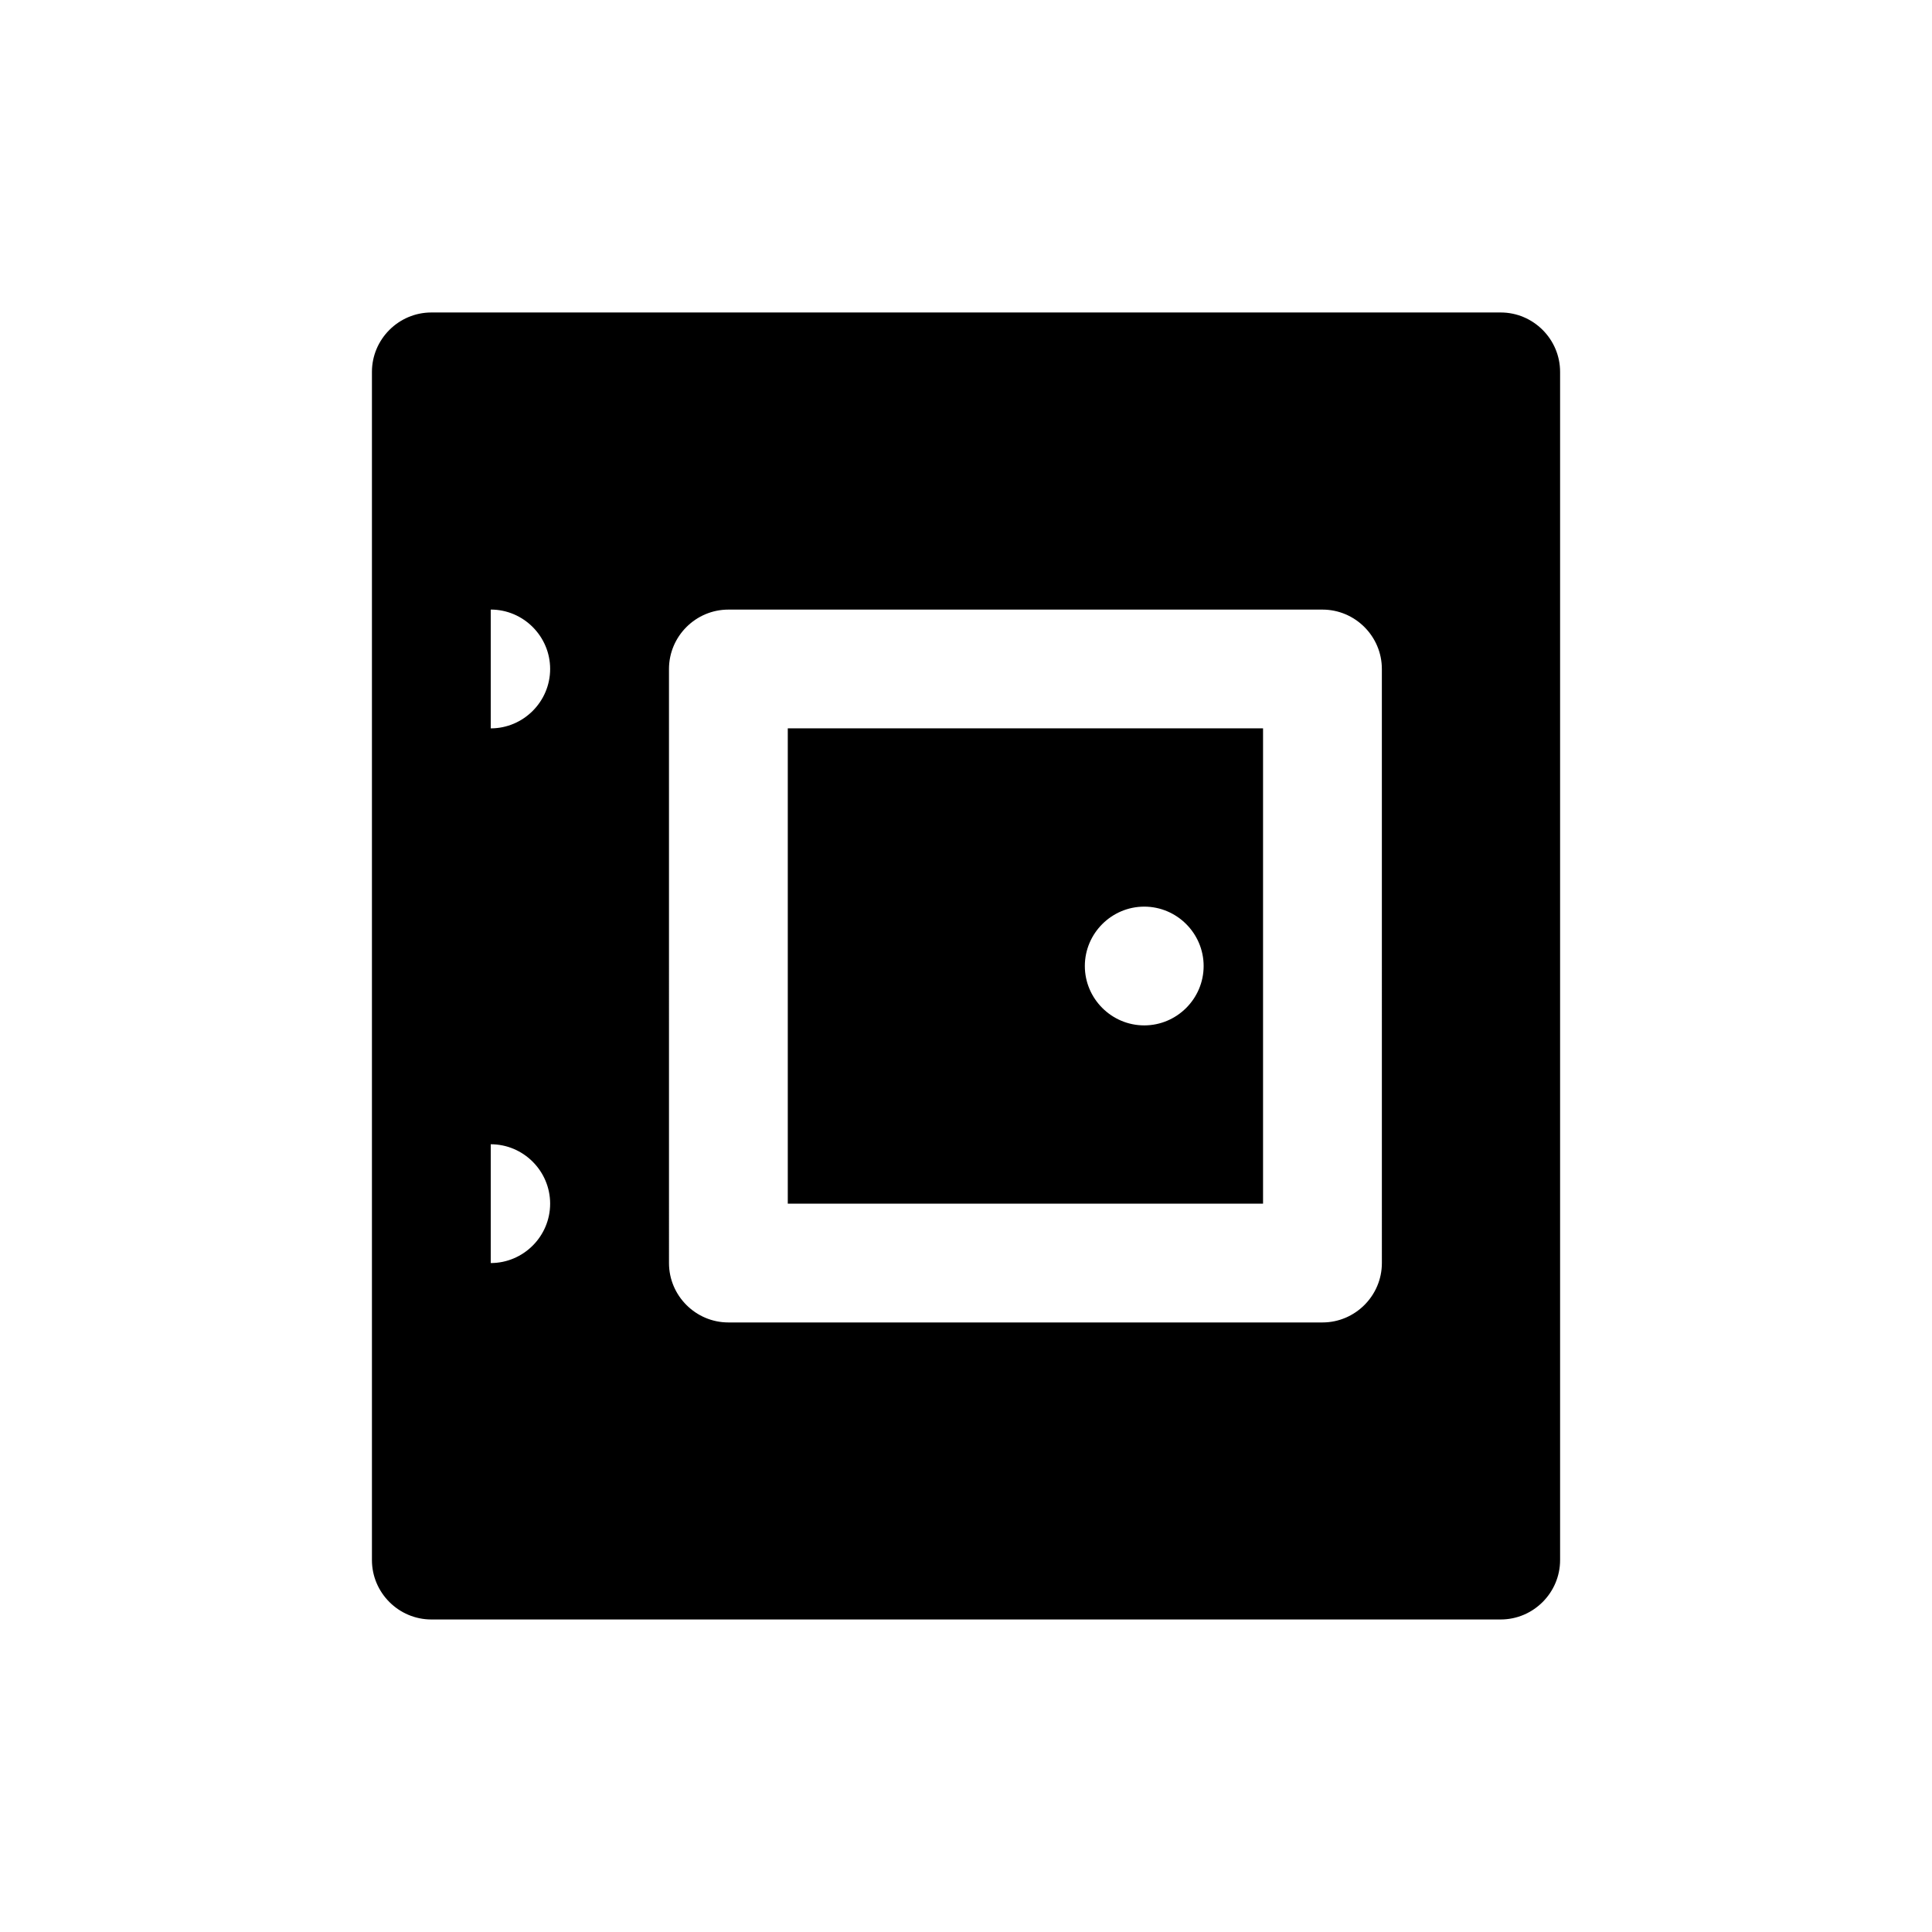
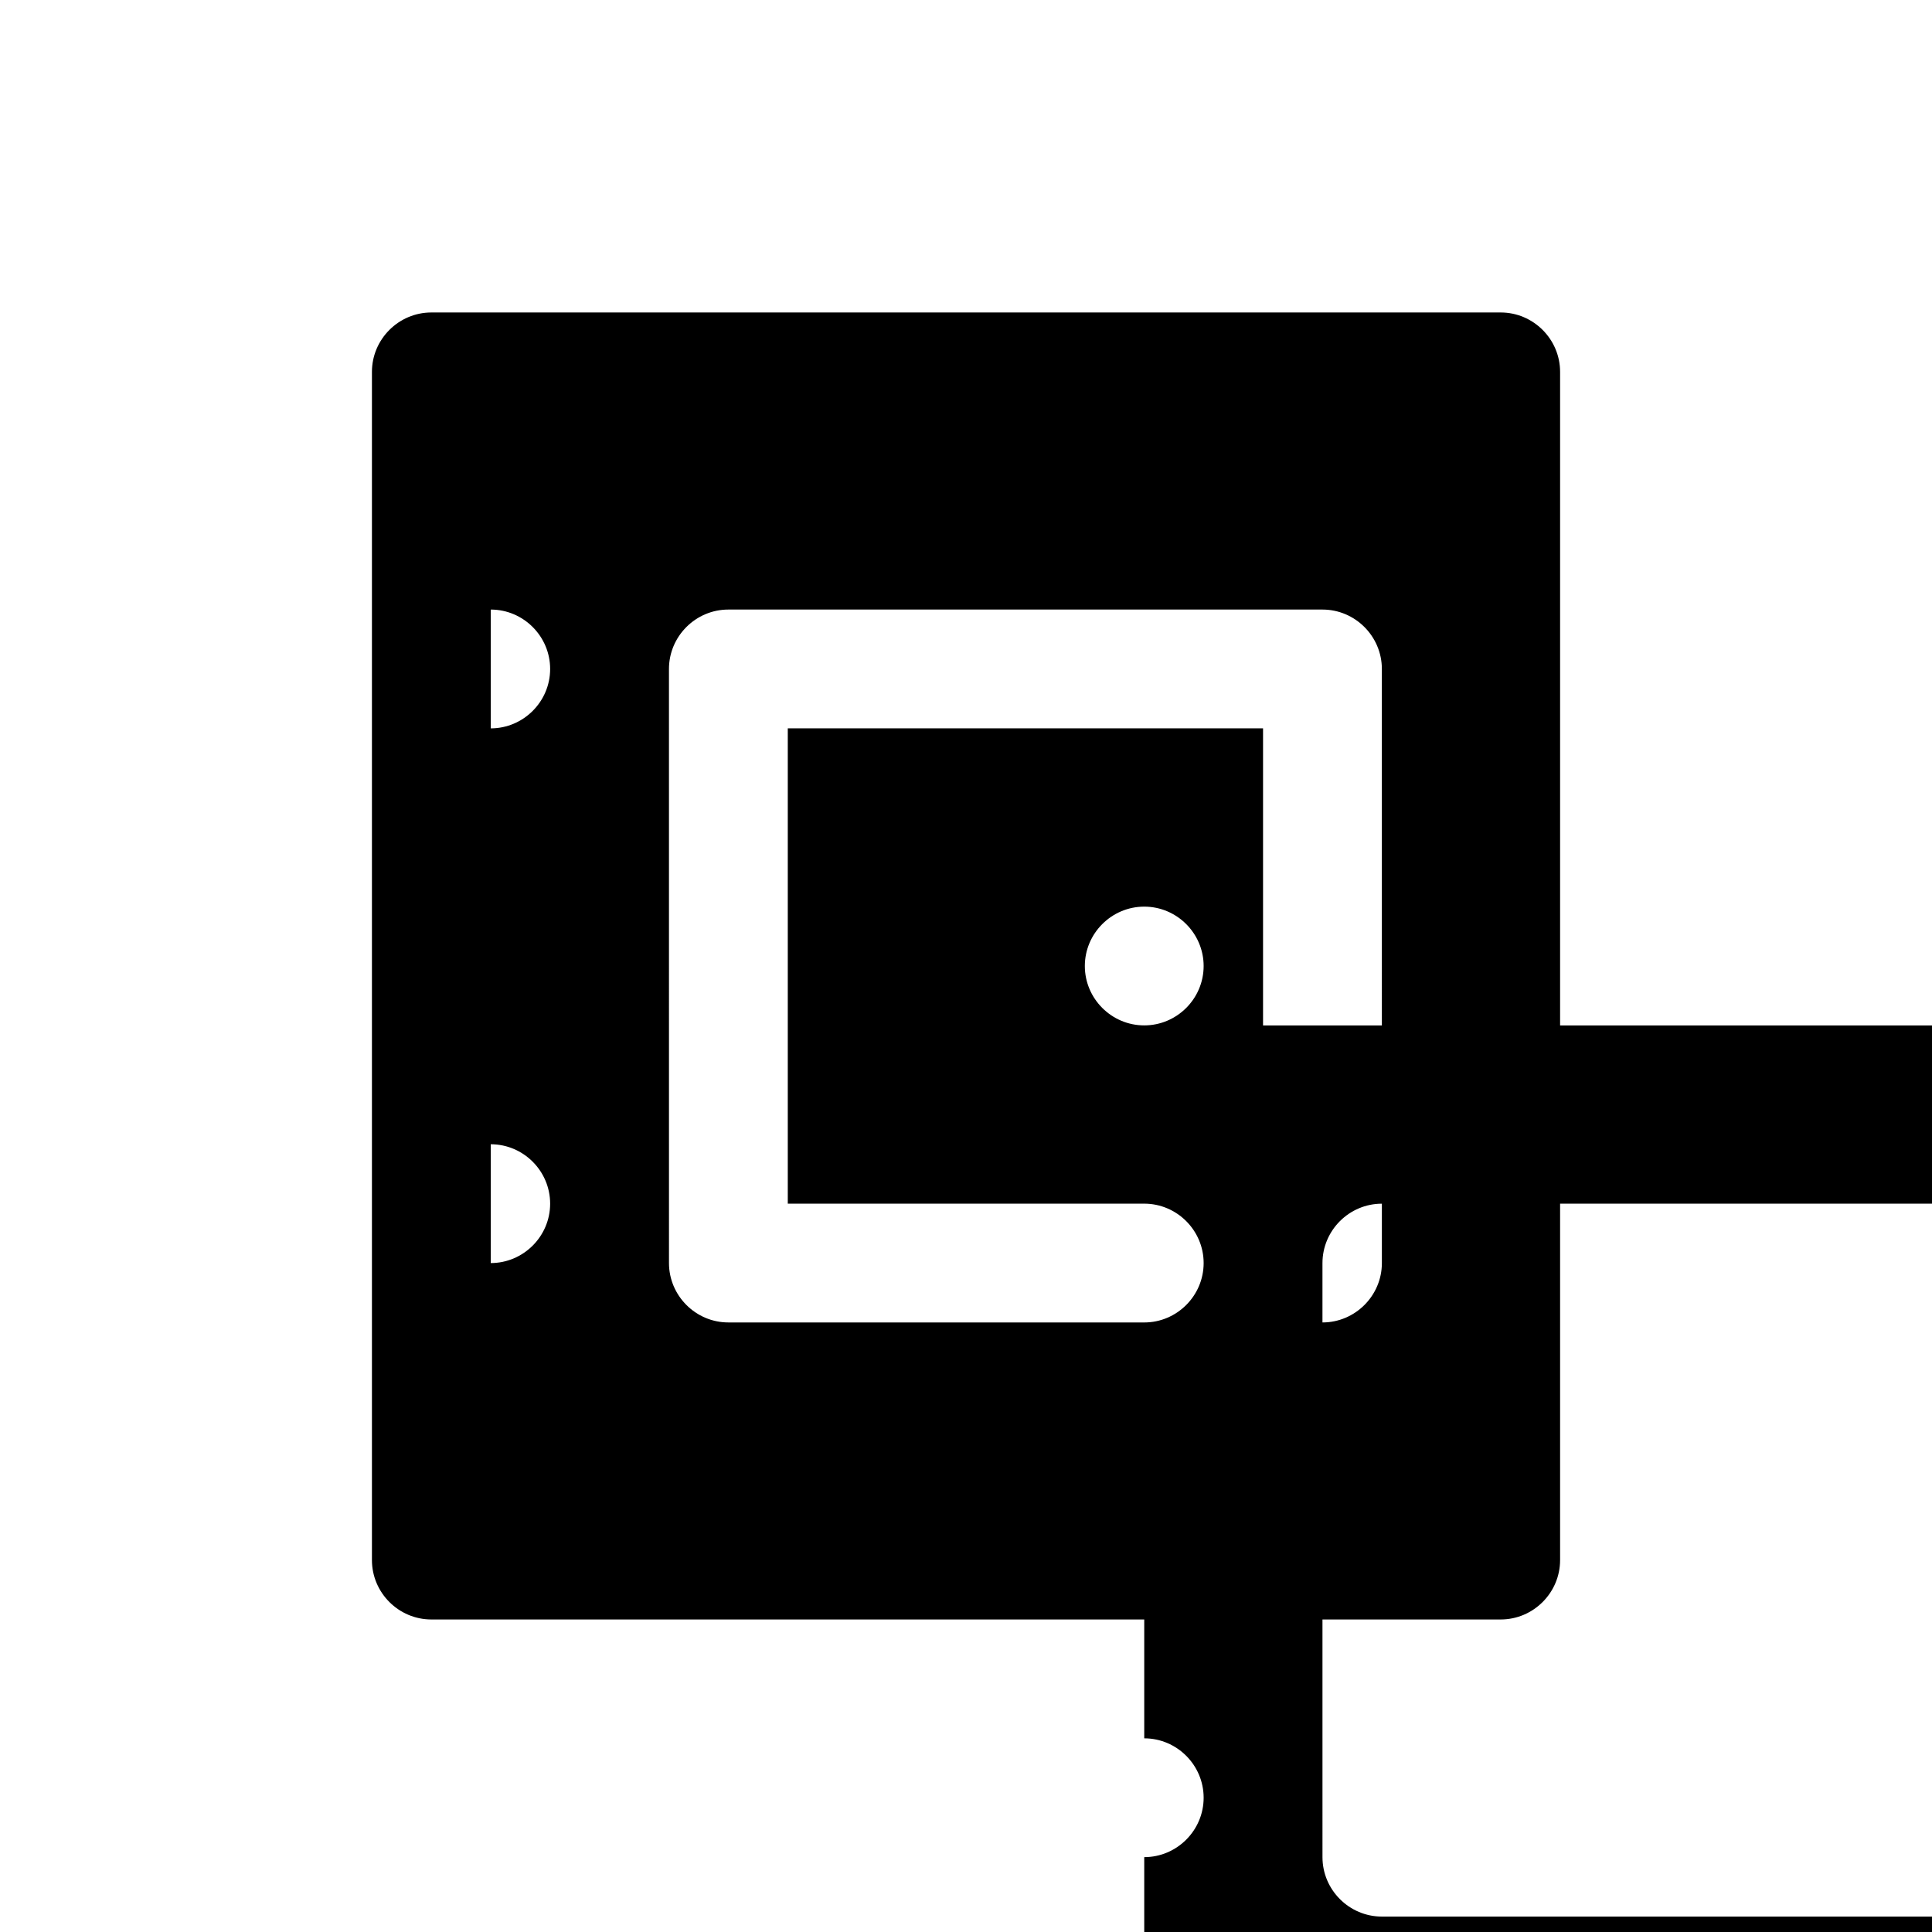
<svg xmlns="http://www.w3.org/2000/svg" fill="#000000" width="800px" height="800px" version="1.1" viewBox="144 144 512 512">
-   <path d="m352.77 337.02v125.95h125.95v-125.95zm94.465 78.719c-8.66 0-15.742-7.086-15.742-15.742 0-8.66 7.086-15.742 15.742-15.742 8.66 0 15.742 7.086 15.742 15.742 0.004 8.656-7.082 15.742-15.742 15.742zm-94.465-78.719v125.95h125.95v-125.95zm94.465 78.719c-8.66 0-15.742-7.086-15.742-15.742 0-8.66 7.086-15.742 15.742-15.742 8.66 0 15.742 7.086 15.742 15.742 0.004 8.656-7.082 15.742-15.742 15.742zm94.465-188.93h-283.39c-8.656 0-15.742 7.086-15.742 15.746v314.88c0 8.66 7.086 15.742 15.742 15.742h283.39c8.66 0 15.742-7.086 15.742-15.742v-314.88c0-8.66-7.082-15.746-15.742-15.746zm-31.488 251.91c0 8.66-7.086 15.742-15.742 15.742h-157.44c-8.66 0-15.742-7.086-15.742-15.742l-0.004-157.44c0-8.66 7.086-15.742 15.742-15.742h157.44c8.66 0 15.742 7.086 15.742 15.742zm-236.16-173.18c8.66 0 15.742 7.086 15.742 15.742 0 8.66-7.086 15.742-15.742 15.742zm0 141.7c8.66 0 15.742 7.086 15.742 15.742 0 8.66-7.086 15.742-15.742 15.742zm78.719 15.746h125.95v-125.95h-125.95zm94.465-78.723c8.66 0 15.742 7.086 15.742 15.742 0 8.66-7.086 15.742-15.742 15.742-8.66 0-15.742-7.086-15.742-15.742s7.082-15.742 15.742-15.742zm-94.465-47.23v125.95h125.95v-125.95zm94.465 78.719c-8.66 0-15.742-7.086-15.742-15.742 0-8.66 7.086-15.742 15.742-15.742 8.66 0 15.742 7.086 15.742 15.742 0.004 8.656-7.082 15.742-15.742 15.742zm-173.18-157.44v47.23c8.66 0 15.742 7.086 15.742 15.742 0 8.66-7.086 15.742-15.742 15.742v110.21c8.66 0 15.742 7.086 15.742 15.742 0 8.66-7.086 15.742-15.742 15.742v62.977h251.91l-0.004-283.38zm236.16 220.42c0 8.66-7.086 15.742-15.742 15.742h-157.44c-8.66 0-15.742-7.086-15.742-15.742l-0.004-157.44c0-8.66 7.086-15.742 15.742-15.742h157.44c8.66 0 15.742 7.086 15.742 15.742z" />
+   <path d="m352.77 337.02v125.95h125.95v-125.95zm94.465 78.719c-8.66 0-15.742-7.086-15.742-15.742 0-8.66 7.086-15.742 15.742-15.742 8.66 0 15.742 7.086 15.742 15.742 0.004 8.656-7.082 15.742-15.742 15.742zm-94.465-78.719v125.95h125.95v-125.95zm94.465 78.719c-8.66 0-15.742-7.086-15.742-15.742 0-8.66 7.086-15.742 15.742-15.742 8.66 0 15.742 7.086 15.742 15.742 0.004 8.656-7.082 15.742-15.742 15.742zm94.465-188.93h-283.39c-8.656 0-15.742 7.086-15.742 15.746v314.88c0 8.66 7.086 15.742 15.742 15.742h283.39c8.66 0 15.742-7.086 15.742-15.742v-314.88c0-8.66-7.082-15.746-15.742-15.746zm-31.488 251.91c0 8.66-7.086 15.742-15.742 15.742h-157.44c-8.66 0-15.742-7.086-15.742-15.742l-0.004-157.44c0-8.66 7.086-15.742 15.742-15.742h157.44c8.66 0 15.742 7.086 15.742 15.742zm-236.16-173.18c8.66 0 15.742 7.086 15.742 15.742 0 8.66-7.086 15.742-15.742 15.742zm0 141.7c8.66 0 15.742 7.086 15.742 15.742 0 8.66-7.086 15.742-15.742 15.742zm78.719 15.746h125.95v-125.95h-125.95zm94.465-78.723c8.66 0 15.742 7.086 15.742 15.742 0 8.66-7.086 15.742-15.742 15.742-8.66 0-15.742-7.086-15.742-15.742s7.082-15.742 15.742-15.742zm-94.465-47.23v125.95h125.95v-125.95zm94.465 78.719c-8.66 0-15.742-7.086-15.742-15.742 0-8.66 7.086-15.742 15.742-15.742 8.66 0 15.742 7.086 15.742 15.742 0.004 8.656-7.082 15.742-15.742 15.742zv47.23c8.66 0 15.742 7.086 15.742 15.742 0 8.66-7.086 15.742-15.742 15.742v110.21c8.66 0 15.742 7.086 15.742 15.742 0 8.66-7.086 15.742-15.742 15.742v62.977h251.91l-0.004-283.38zm236.16 220.42c0 8.66-7.086 15.742-15.742 15.742h-157.44c-8.66 0-15.742-7.086-15.742-15.742l-0.004-157.44c0-8.66 7.086-15.742 15.742-15.742h157.44c8.66 0 15.742 7.086 15.742 15.742z" />
</svg>